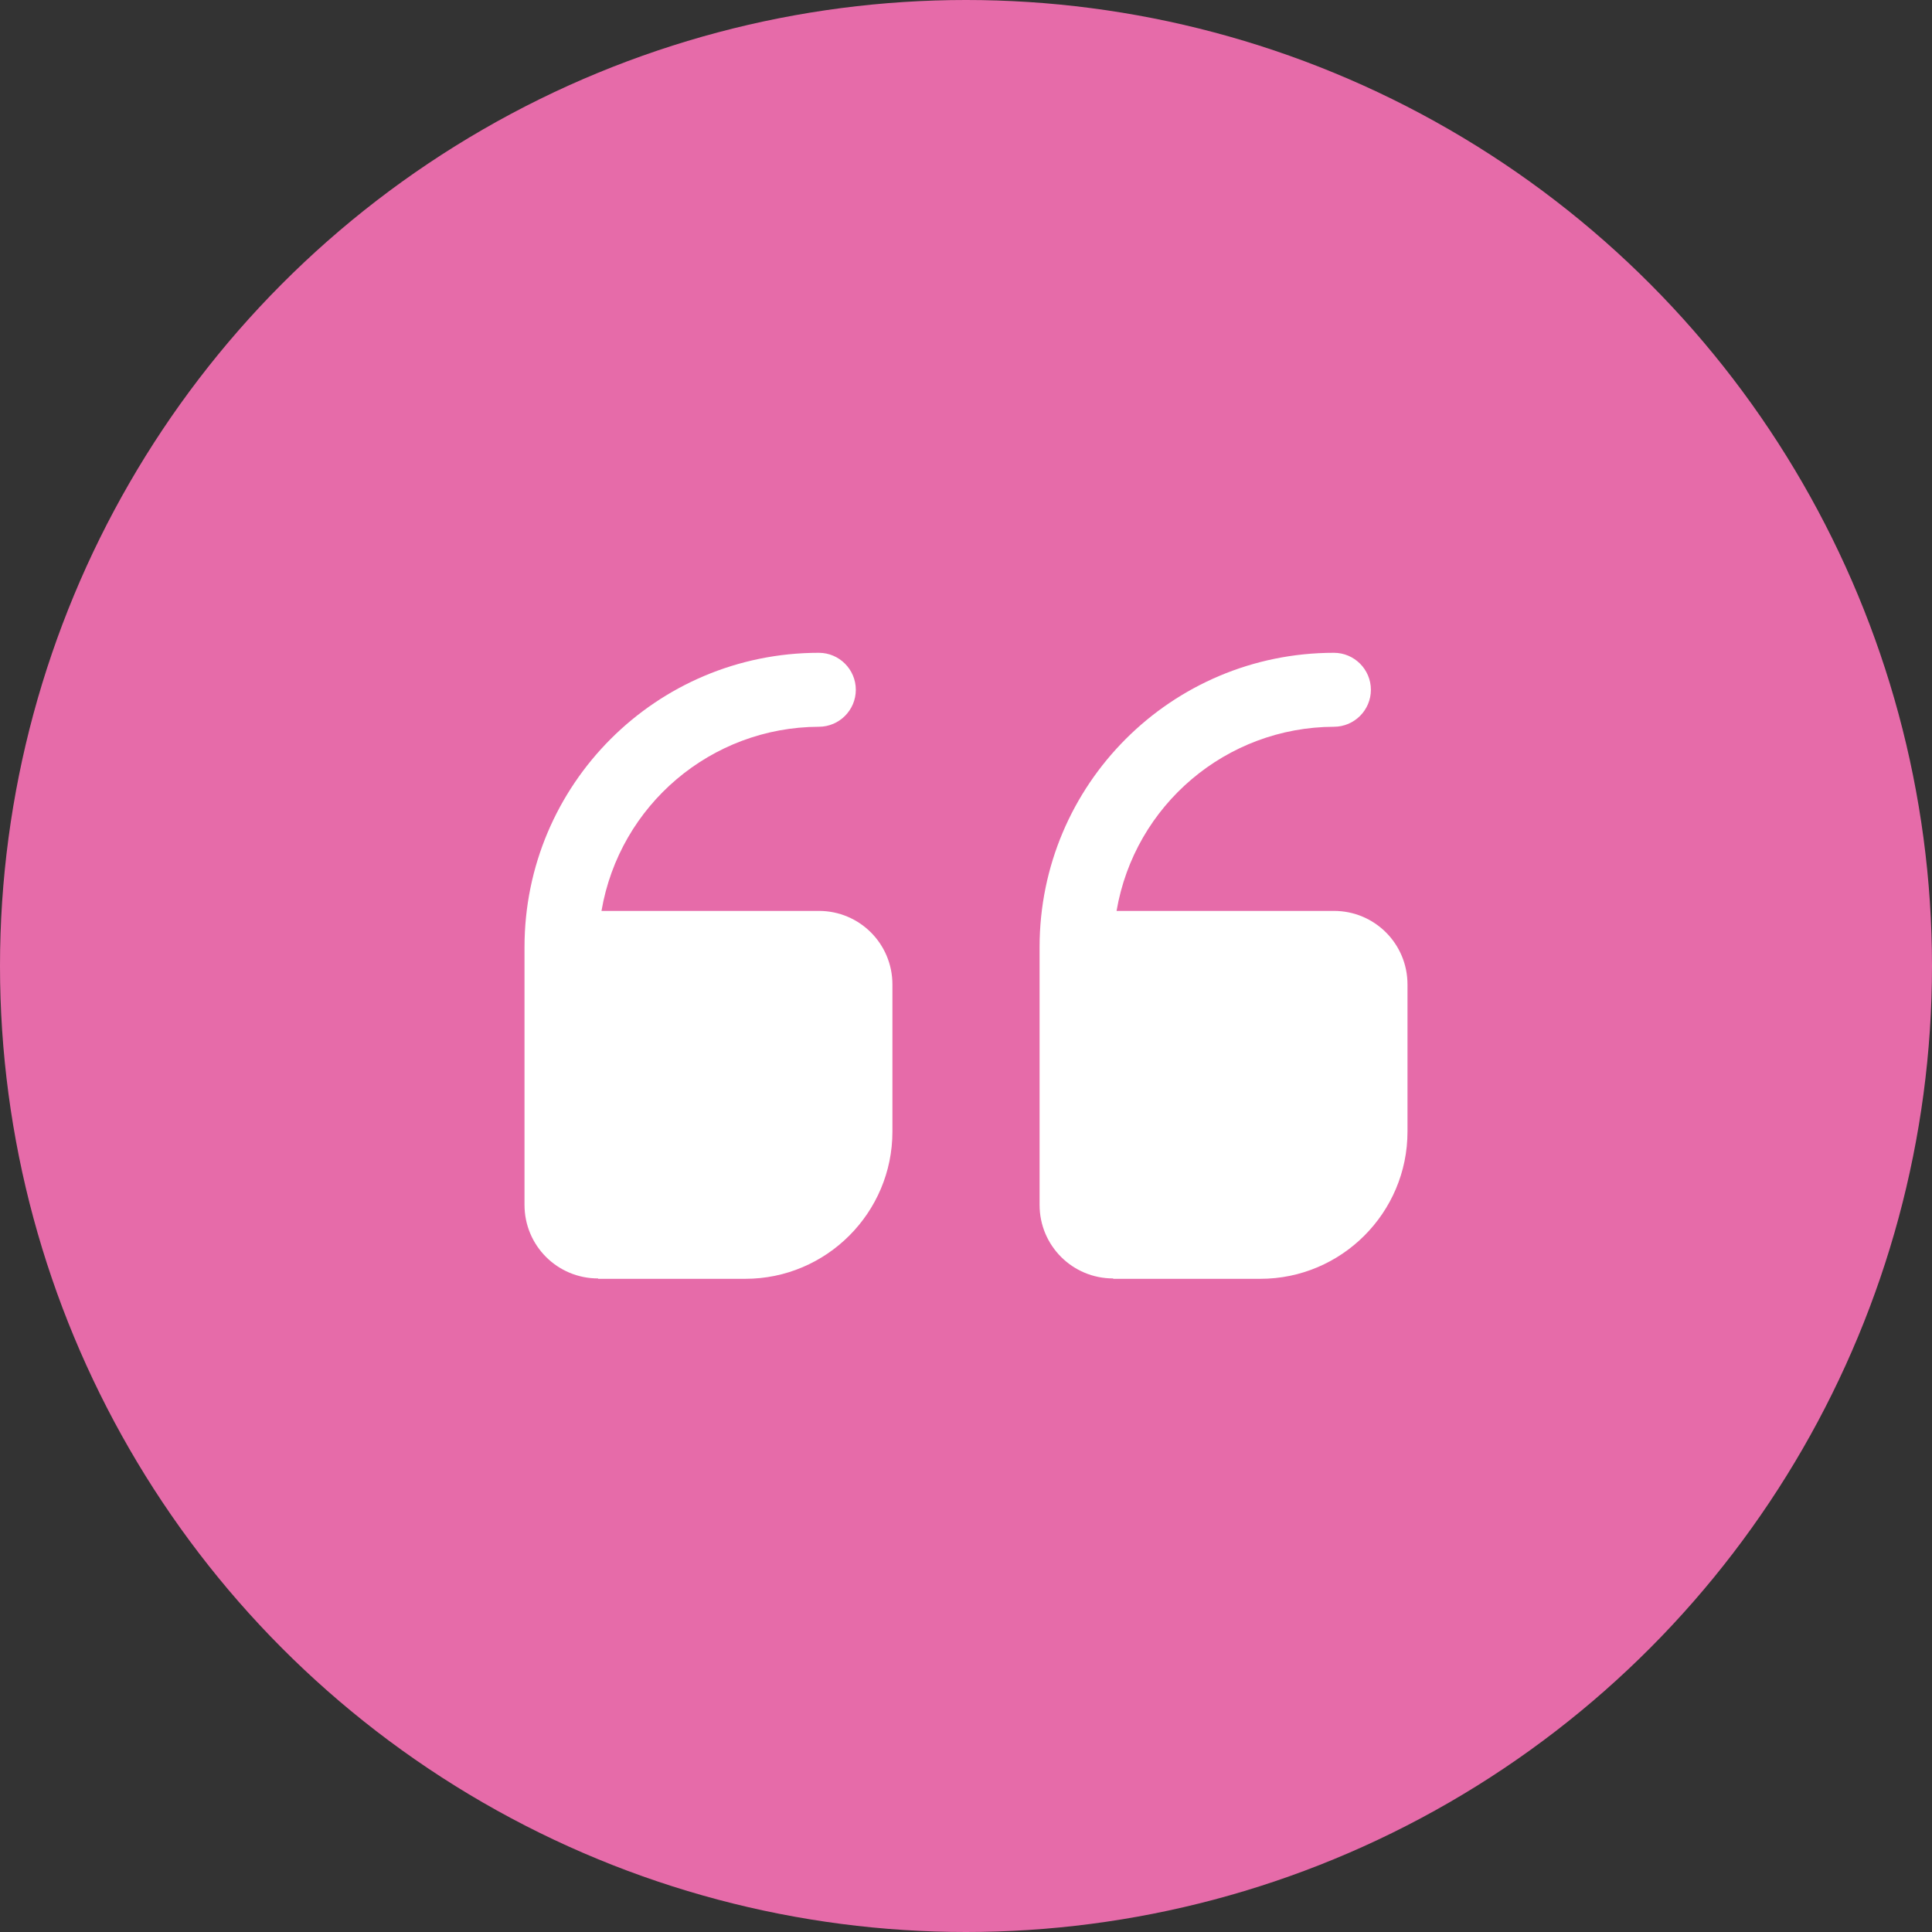
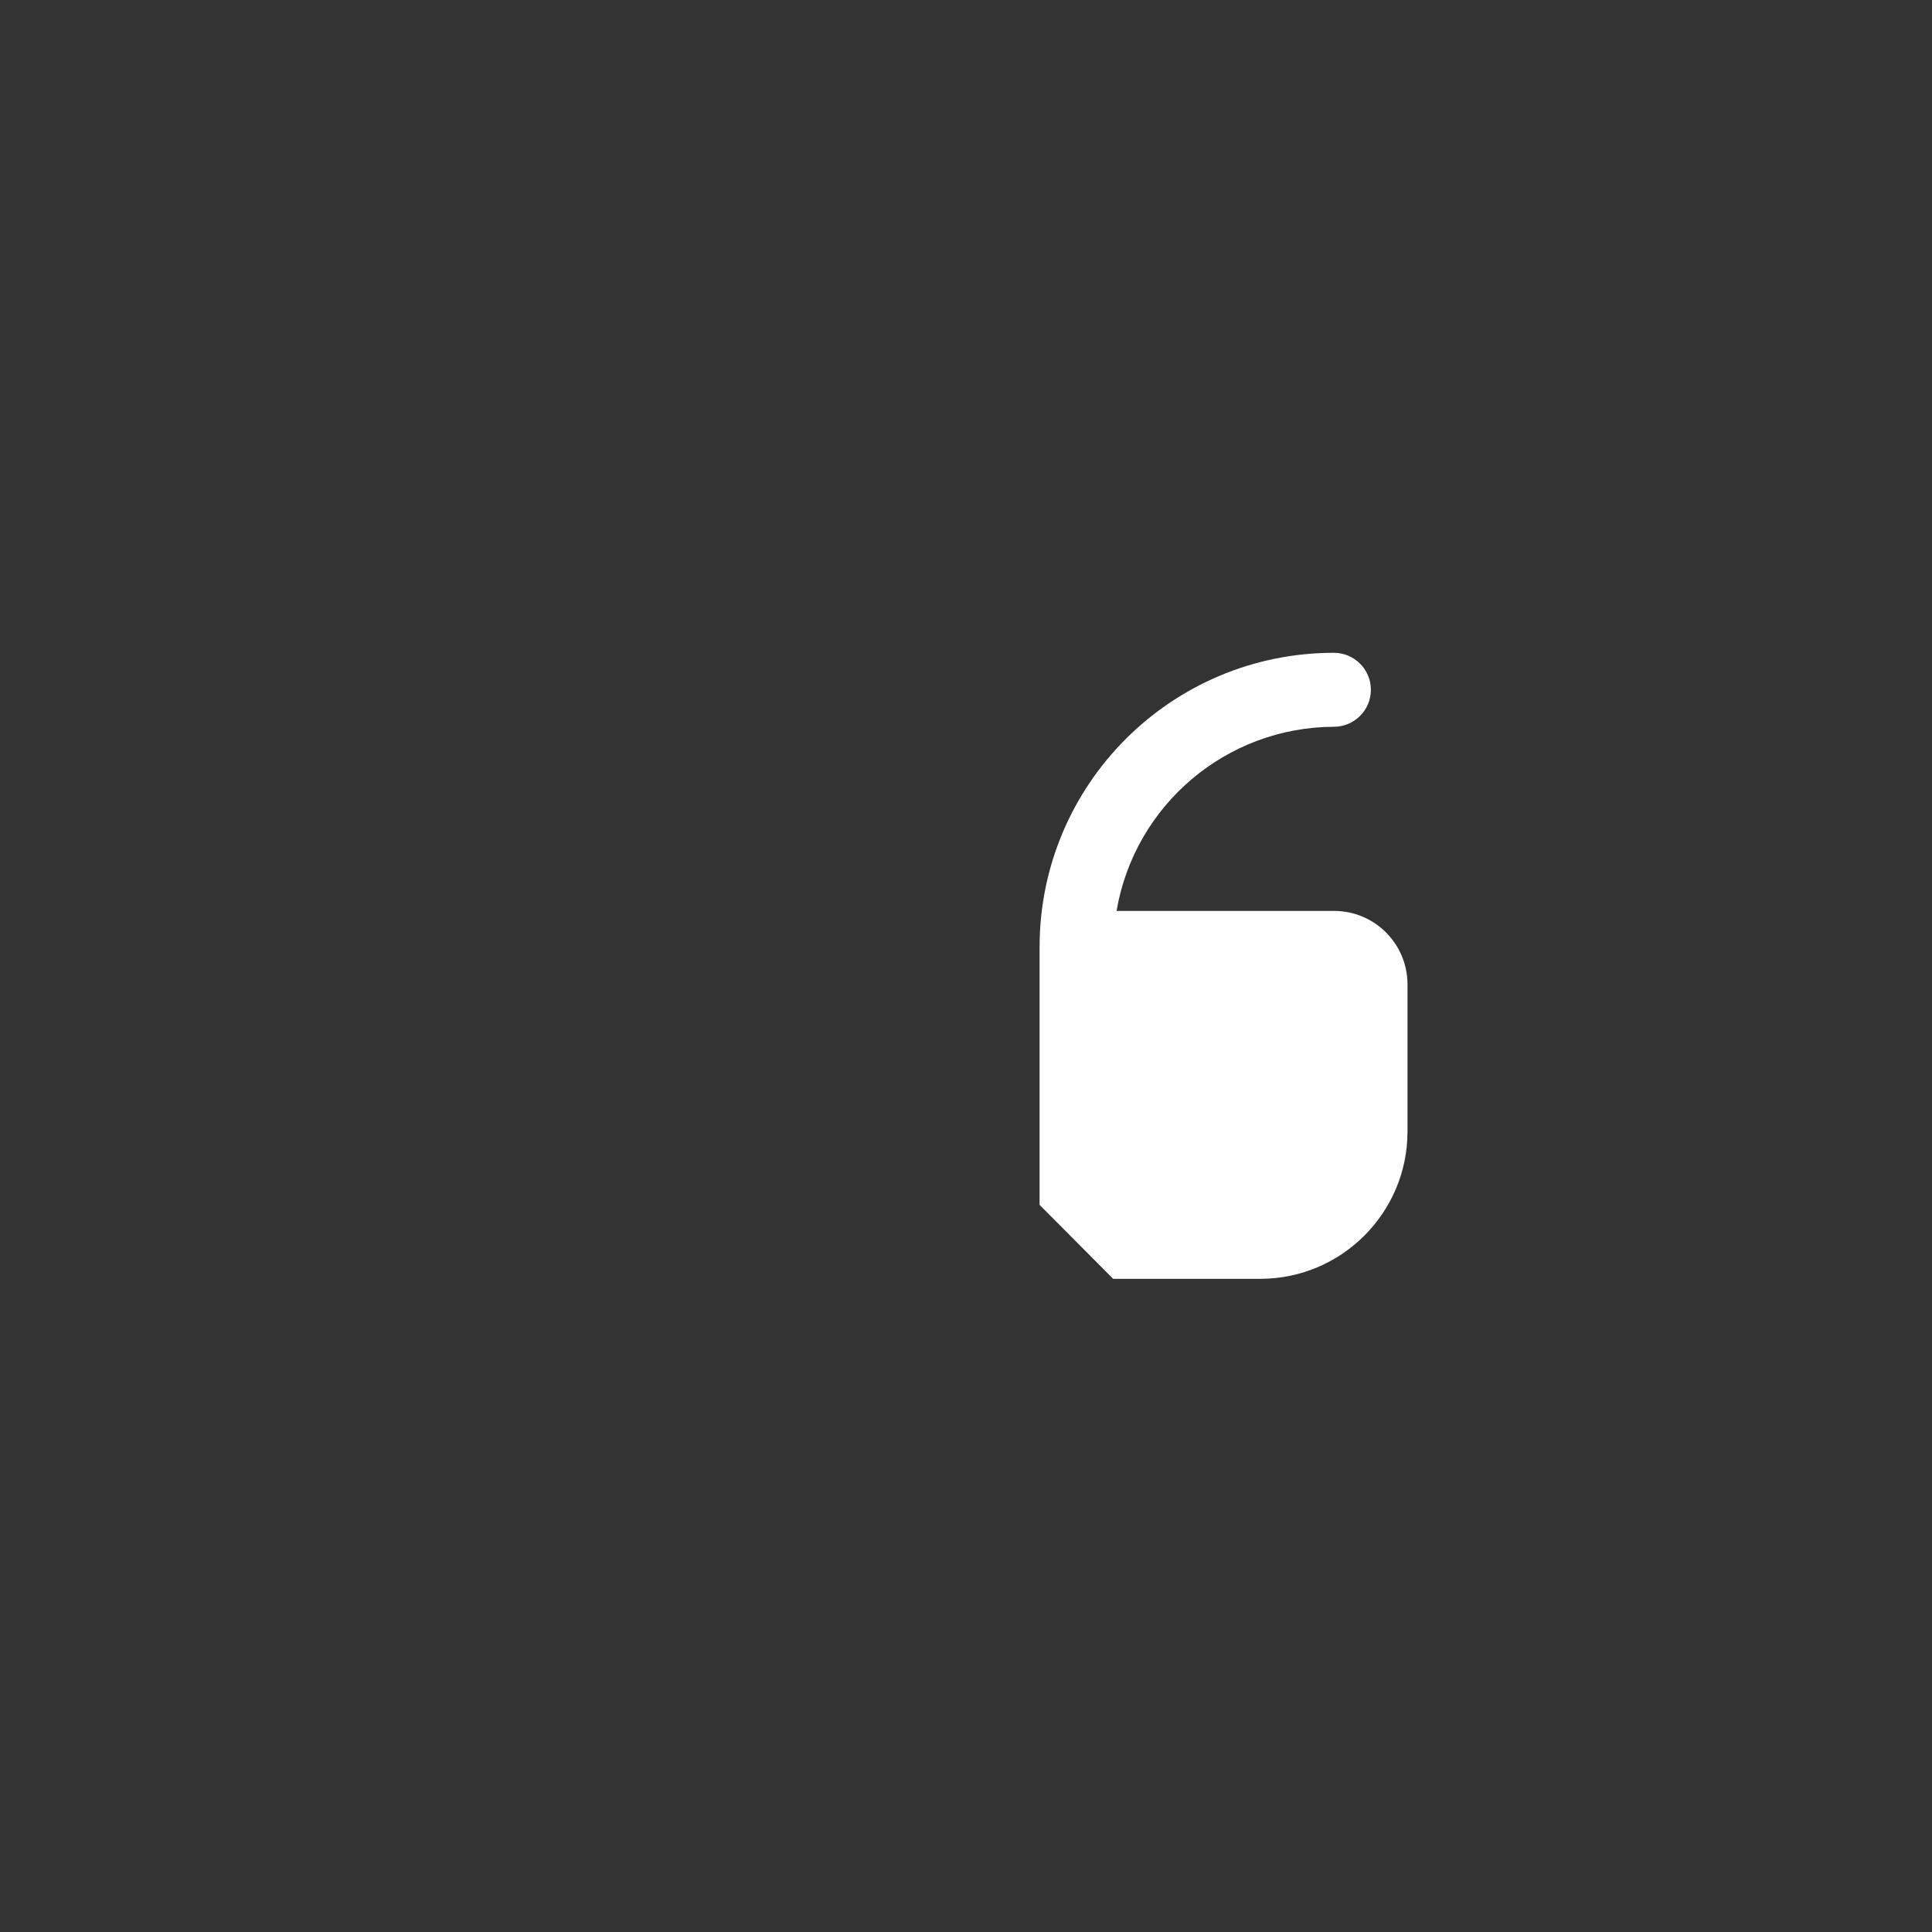
<svg xmlns="http://www.w3.org/2000/svg" id="Layer_1" viewBox="0 0 512 512">
  <rect x="0" y="0" width="512" height="512" fill="#333333" stroke="none" />
  <defs>
    <style>      .st0 {        fill: #e66ba9;      }      .st1 {        fill: #fff;      }    </style>
  </defs>
-   <circle class="st0" cx="256" cy="256" r="256" />
  <g>
-     <path class="st1" d="M295,338.9h39c21.5,0,39-17.5,39-39v-39c0-10.8-8.7-19.5-19.5-19.5h-57.6c4.8-28.1,29.1-48.7,57.6-48.8,5.4,0,9.8-4.4,9.8-9.8s-4.4-9.8-9.8-9.8c-43.1,0-78,34.9-78,78v68.3c0,10.8,8.7,19.5,19.5,19.5Z" />
-     <path class="st1" d="M158.5,338.9h39c21.5,0,39-17.5,39-39v-39c0-10.8-8.7-19.5-19.5-19.5h-57.6c4.8-28.1,29.1-48.7,57.6-48.8,5.4,0,9.8-4.4,9.8-9.8s-4.4-9.8-9.8-9.8c-43.1,0-78,34.9-78,78v68.3c0,10.8,8.7,19.5,19.5,19.5Z" />
+     <path class="st1" d="M295,338.9h39c21.5,0,39-17.5,39-39v-39c0-10.8-8.7-19.5-19.5-19.5h-57.6c4.8-28.1,29.1-48.7,57.6-48.8,5.4,0,9.8-4.4,9.8-9.8s-4.4-9.8-9.8-9.8c-43.1,0-78,34.9-78,78v68.3Z" />
  </g>
</svg>